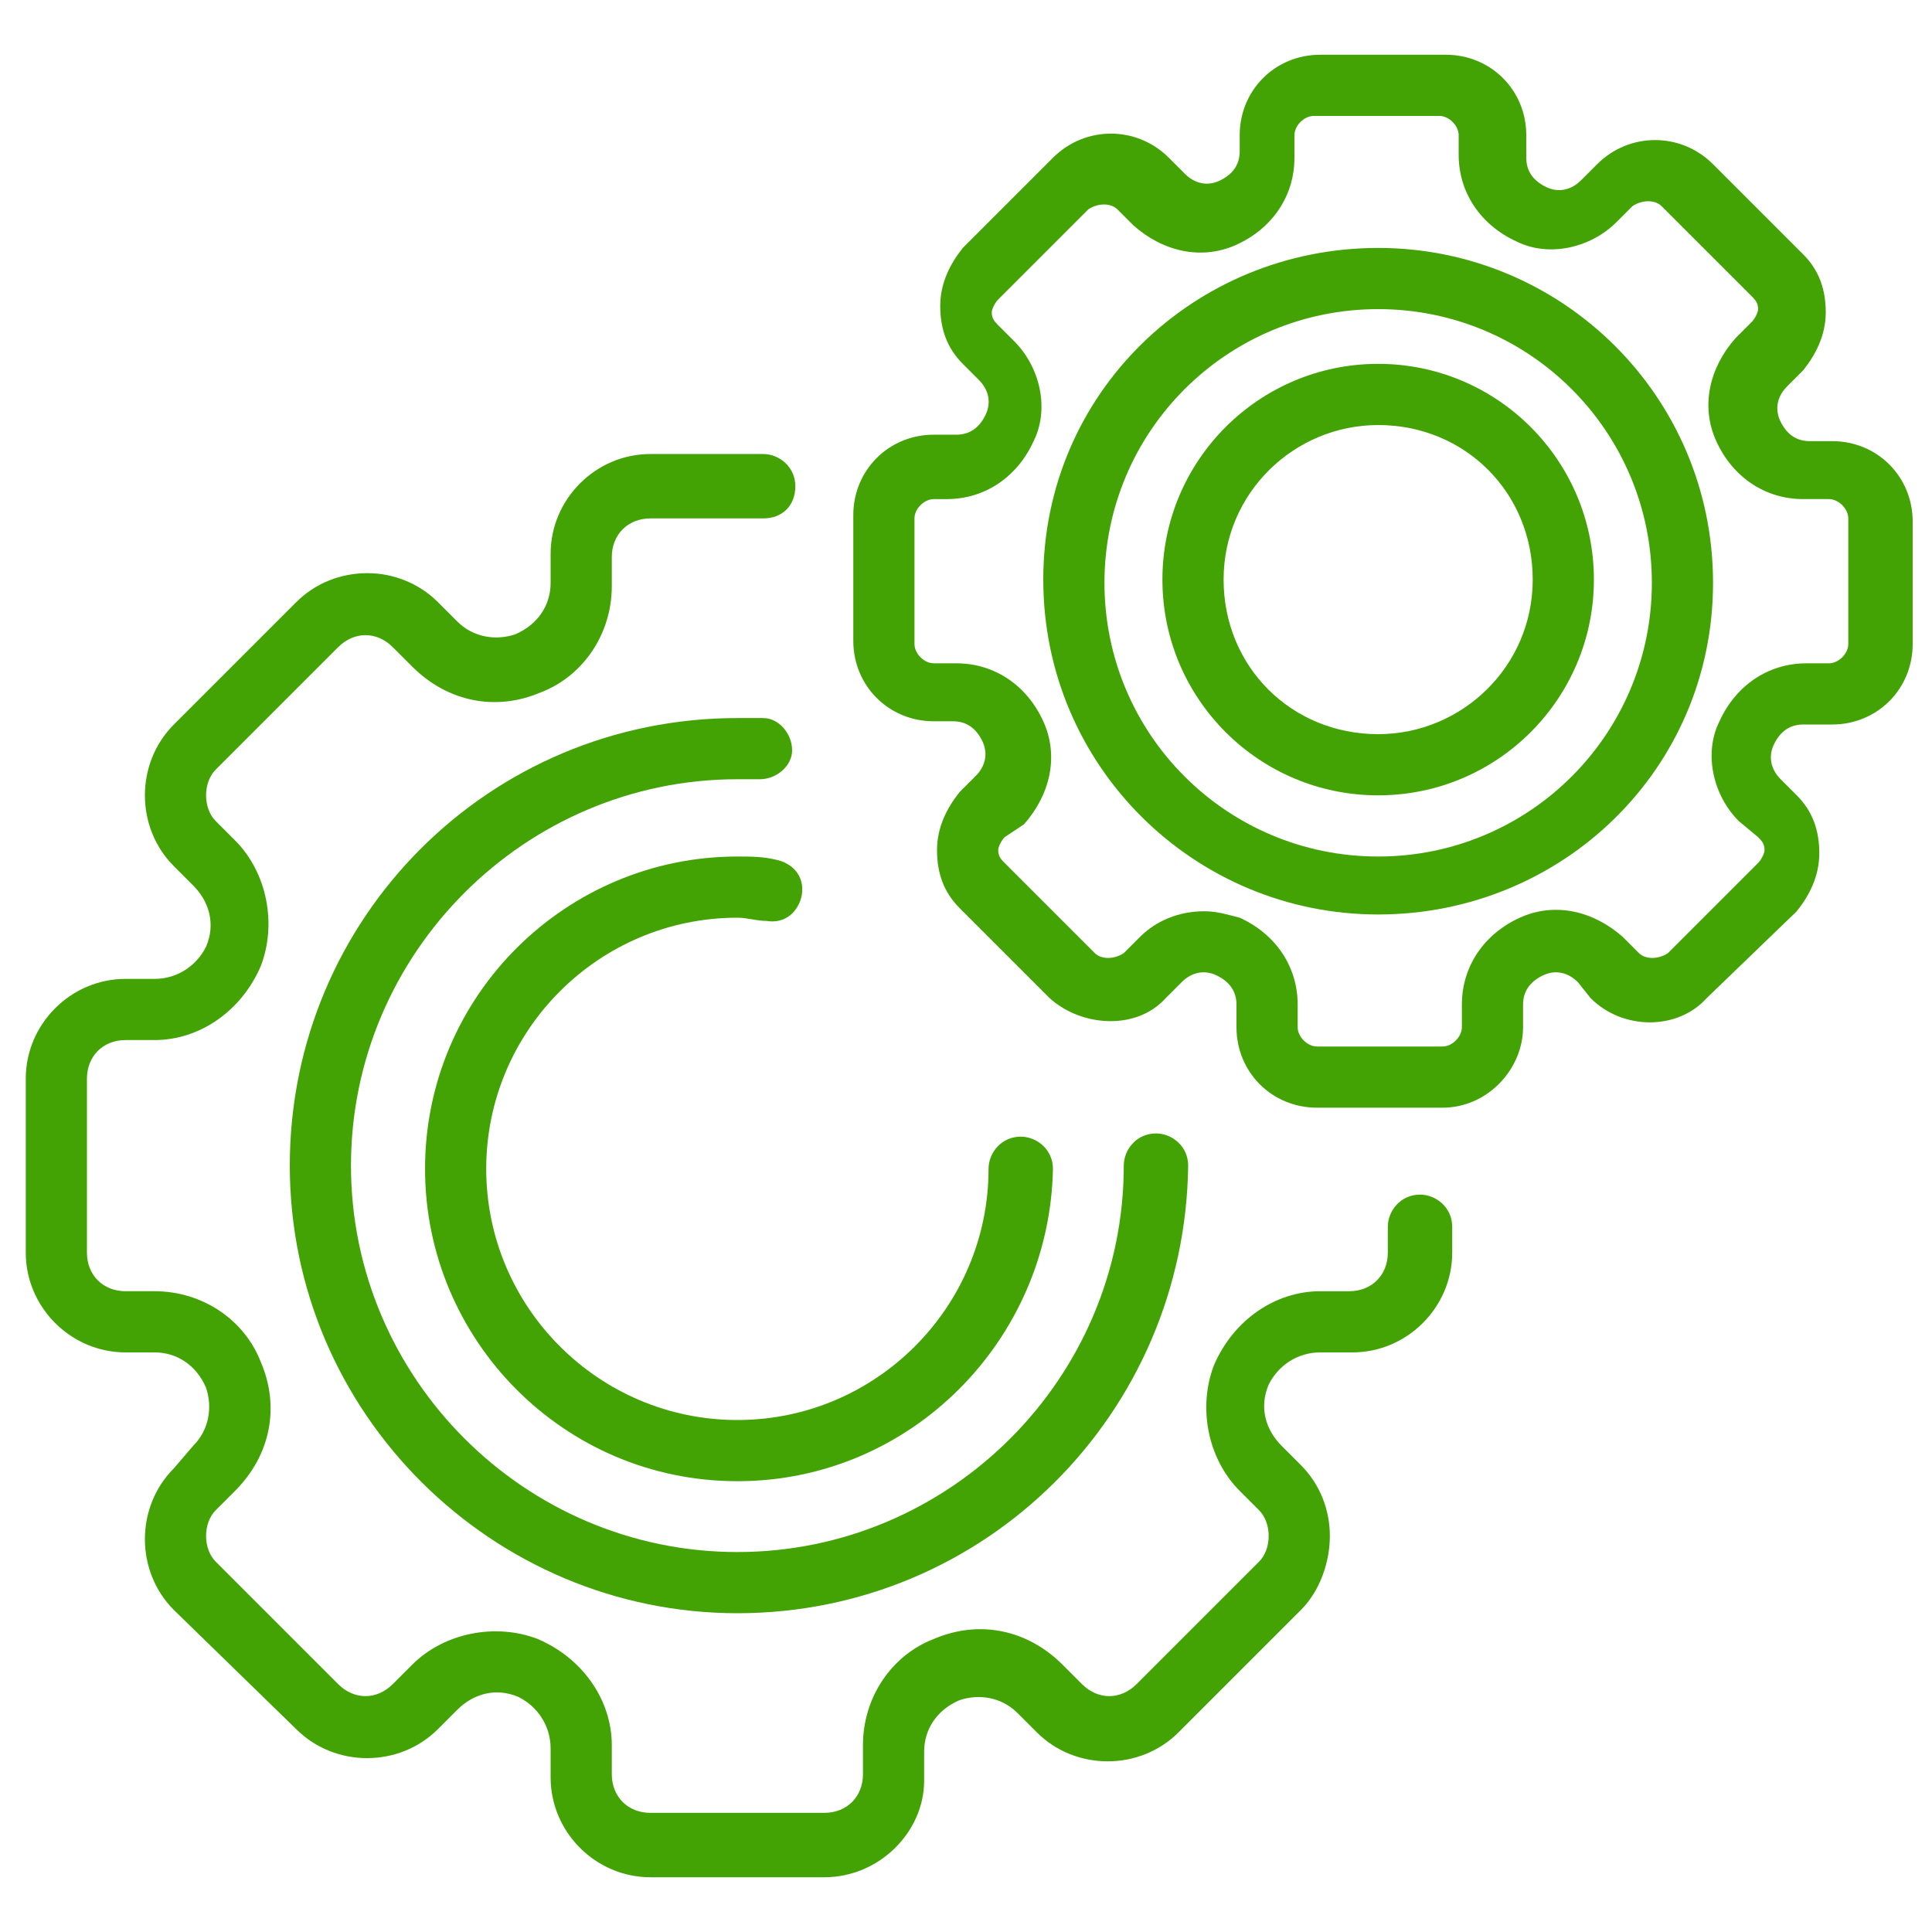
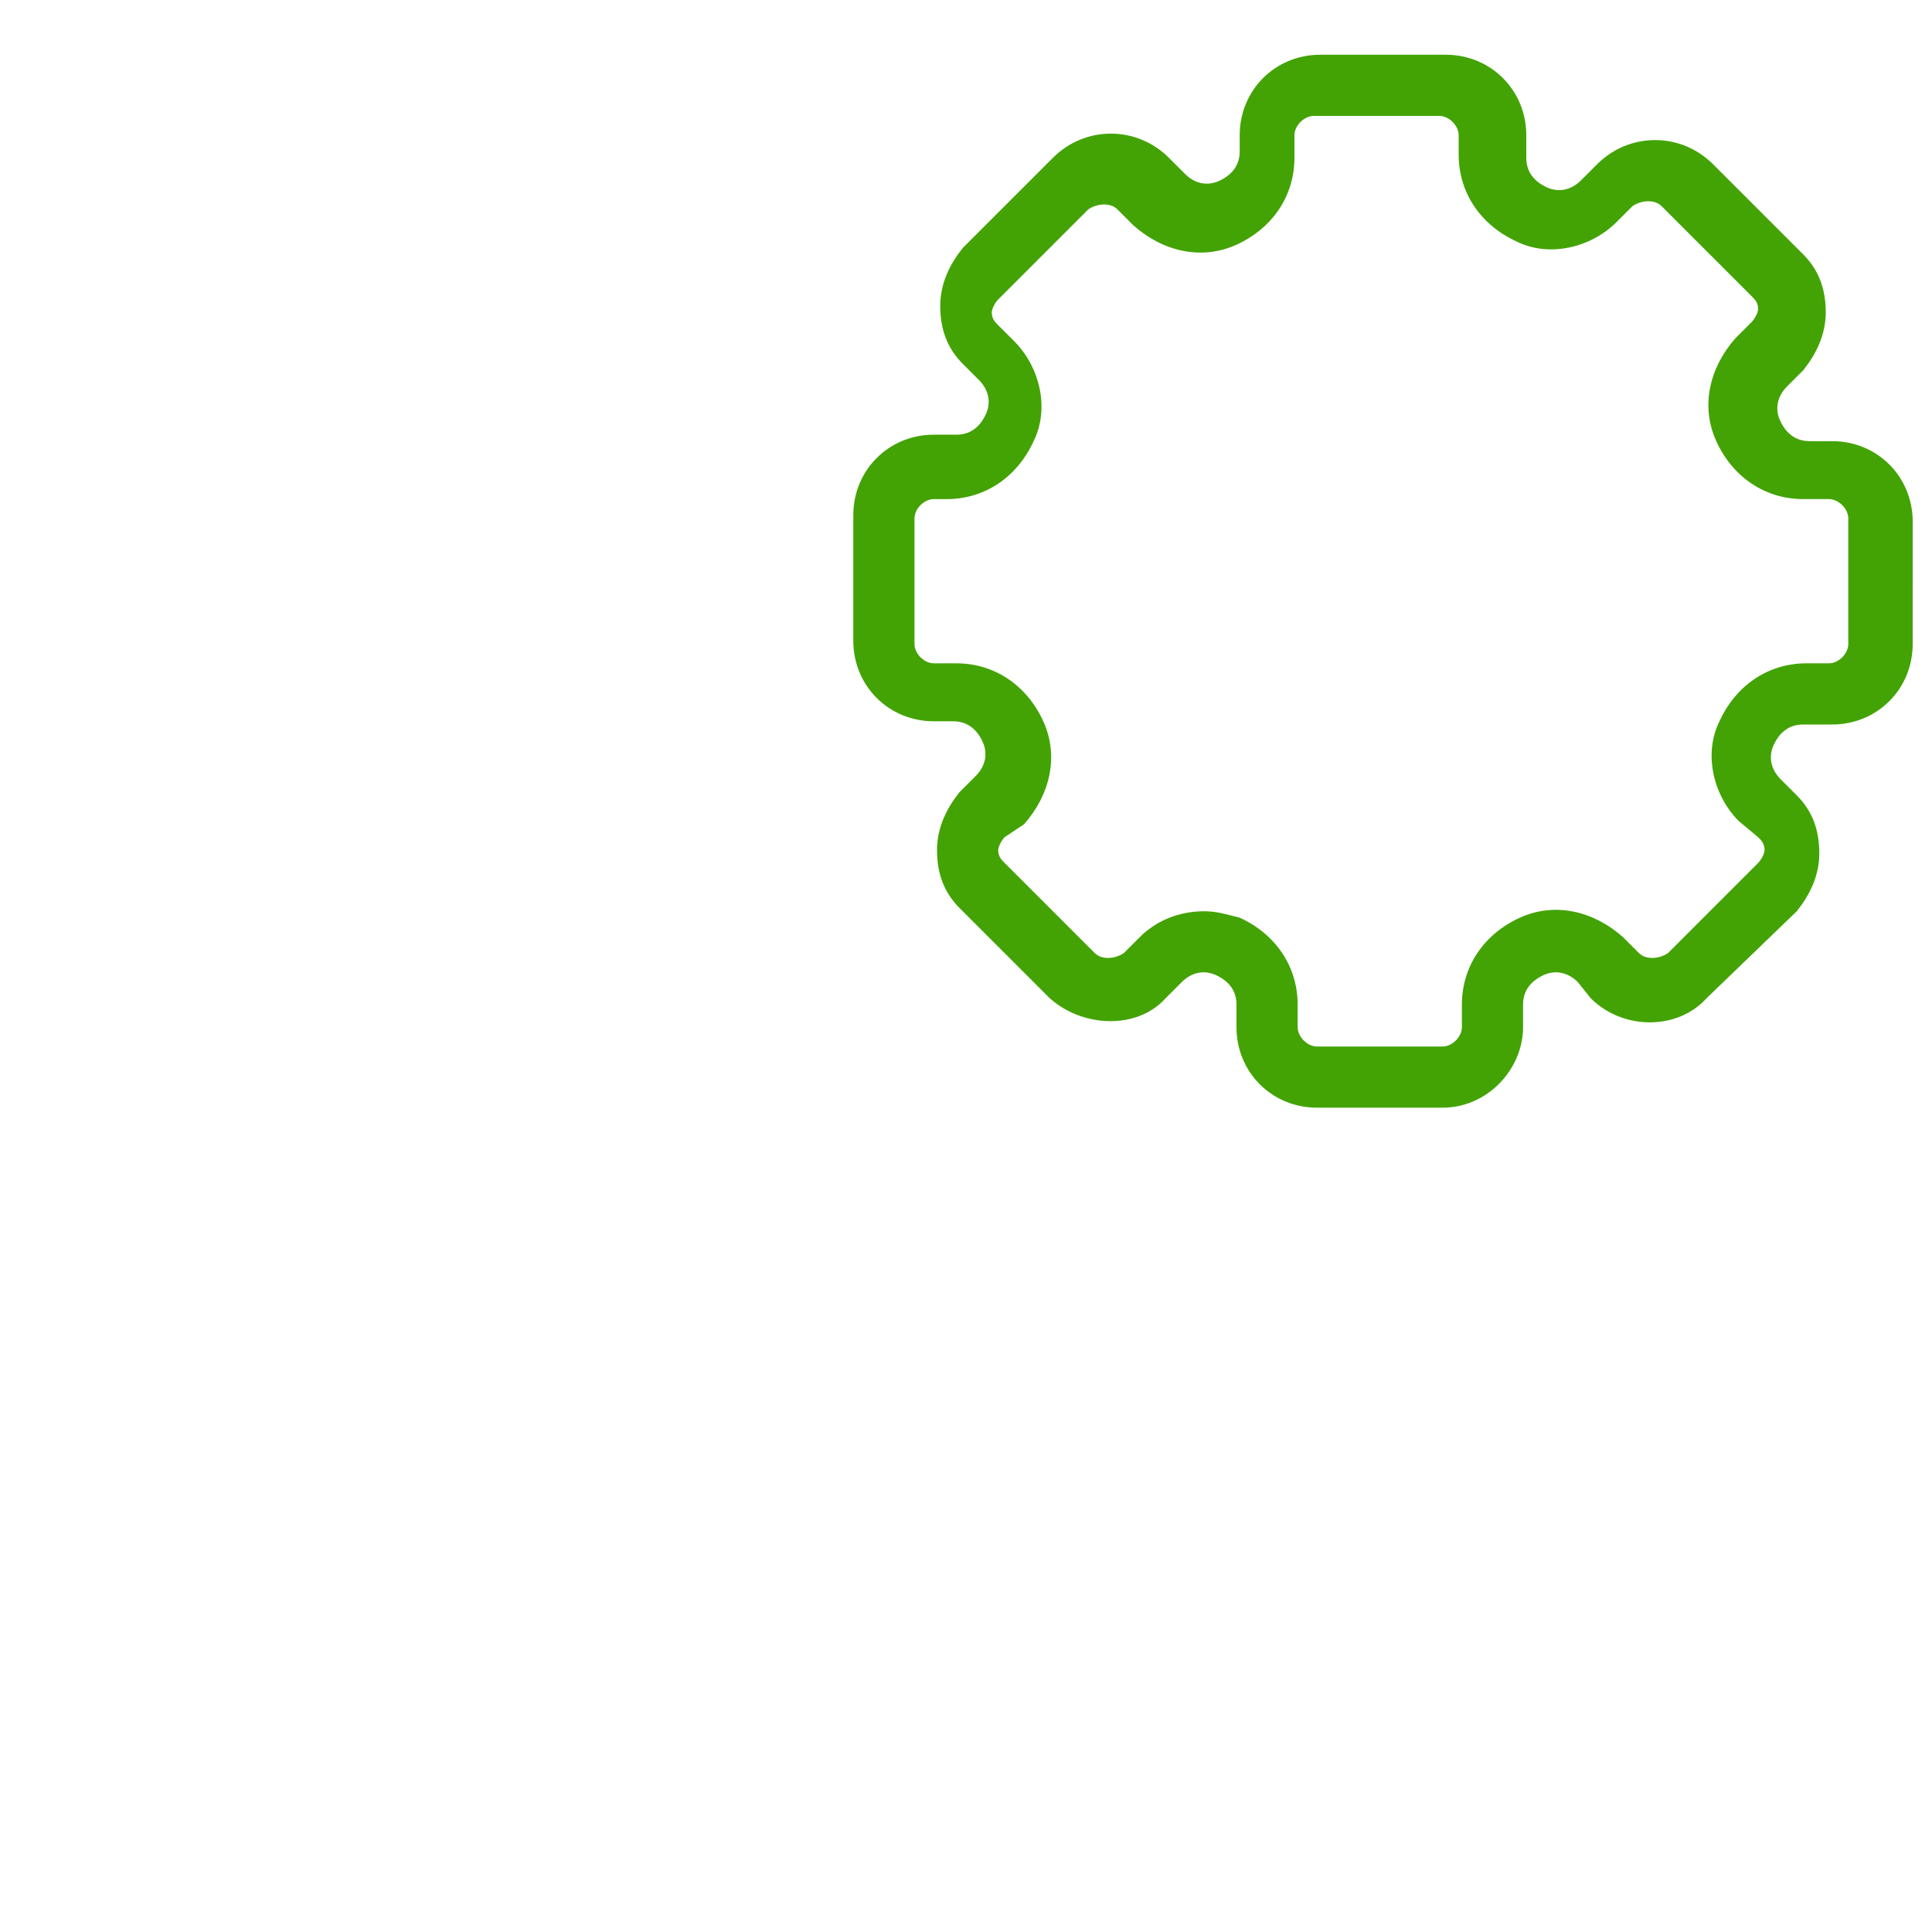
<svg xmlns="http://www.w3.org/2000/svg" id="Слой_1" x="0px" y="0px" viewBox="0 0 60 60" style="enable-background:new 0 0 60 60;" xml:space="preserve">
  <style type="text/css"> .st0{fill:#43A304;} </style>
  <g>
-     <path class="st0" d="M25.6,58.3h-5.4c-1.7,0-3.1-1.4-3.1-3.1v-0.9c0-0.7-0.4-1.3-1-1.6c-0.7-0.3-1.4-0.1-1.9,0.4l-0.6,0.6 c-0.6,0.6-1.4,0.9-2.2,0.9c-0.8,0-1.6-0.3-2.2-0.9L5.4,50c-0.6-0.6-0.9-1.4-0.9-2.2s0.3-1.6,0.9-2.2L6,44.9 c0.5-0.5,0.6-1.2,0.4-1.8C6.1,42.4,5.5,42,4.8,42H3.9c-1.7,0-3.1-1.4-3.1-3.1v-5.4c0-1.7,1.4-3.1,3.1-3.1h0.9c0.7,0,1.3-0.4,1.6-1 C6.7,28.7,6.5,28,6,27.5l-0.6-0.6c-0.6-0.6-0.9-1.4-0.9-2.2c0-0.8,0.3-1.6,0.9-2.2l3.8-3.8c0.6-0.6,1.4-0.9,2.2-0.9 c0.8,0,1.6,0.3,2.2,0.9l0.6,0.6c0.5,0.5,1.2,0.6,1.8,0.4c0.7-0.3,1.1-0.9,1.1-1.6v-0.9c0-1.7,1.4-3.1,3.1-3.1h3.5c0.5,0,1,0.4,1,1 s-0.4,1-1,1h-3.5c-0.7,0-1.2,0.5-1.2,1.2v0.9c0,1.5-0.9,2.8-2.2,3.3c-1.4,0.6-2.9,0.3-4-0.8l-0.6-0.6c-0.5-0.5-1.2-0.5-1.7,0 l-3.8,3.8c-0.2,0.2-0.3,0.5-0.3,0.8c0,0.3,0.1,0.6,0.3,0.8l0.6,0.6c1,1,1.3,2.6,0.8,3.9c-0.6,1.4-1.9,2.3-3.3,2.3H3.9 c-0.7,0-1.2,0.5-1.2,1.2v5.4c0,0.7,0.5,1.2,1.2,1.2h0.9c1.5,0,2.8,0.9,3.3,2.2c0.6,1.4,0.3,2.9-0.8,4l-0.6,0.6 c-0.2,0.2-0.3,0.5-0.3,0.8c0,0.3,0.1,0.6,0.3,0.8l3.8,3.8c0.5,0.5,1.2,0.5,1.7,0l0.6-0.6c1-1,2.6-1.3,3.9-0.8 c1.4,0.6,2.3,1.9,2.3,3.3v0.9c0,0.7,0.5,1.2,1.2,1.2h5.4c0.7,0,1.2-0.5,1.2-1.2v-0.9c0-1.5,0.9-2.8,2.2-3.3c1.4-0.6,2.9-0.3,4,0.8 l0.6,0.6c0.5,0.5,1.2,0.5,1.7,0l3.8-3.8c0.2-0.2,0.3-0.5,0.3-0.8c0-0.3-0.1-0.6-0.3-0.8l-0.6-0.6c-1-1-1.3-2.6-0.8-3.9 c0.6-1.4,1.9-2.3,3.3-2.3h0.9c0.7,0,1.2-0.5,1.2-1.2v-0.8c0-0.5,0.4-1,1-1c0.5,0,1,0.4,1,1v0.8c0,1.7-1.4,3.1-3.1,3.1H41 c-0.7,0-1.3,0.4-1.6,1c-0.3,0.7-0.1,1.4,0.4,1.9l0.6,0.6c0.6,0.6,0.9,1.4,0.9,2.2S41,49.4,40.4,50l-3.8,3.8 c-0.6,0.6-1.4,0.9-2.2,0.9c-0.8,0-1.6-0.3-2.2-0.9l-0.6-0.6c-0.5-0.5-1.2-0.6-1.8-0.4c-0.7,0.3-1.1,0.9-1.1,1.6v0.9 C28.7,56.9,27.3,58.3,25.6,58.3z" />
-     <path class="st0" d="M22.9,50.1C15.3,50.1,9,43.9,9,36.2s6.2-13.9,13.9-13.9c0.3,0,0.5,0,0.8,0c0.5,0,0.9,0.5,0.9,1 c0,0.5-0.5,0.9-1,0.9c-0.2,0-0.5,0-0.7,0c-6.6,0-12,5.4-12,12s5.4,12,12,12s12-5.4,12-12c0-0.5,0.4-1,1-1c0.5,0,1,0.4,1,1 C36.8,43.9,30.6,50.1,22.9,50.1z" />
-     <path class="st0" d="M22.9,46c-5.4,0-9.7-4.4-9.7-9.7c0-5.4,4.4-9.7,9.7-9.7c0.4,0,0.8,0,1.2,0.1c0.5,0.1,0.9,0.5,0.8,1.1 c-0.1,0.5-0.5,0.9-1.1,0.8c-0.3,0-0.6-0.1-0.9-0.1c-4.3,0-7.8,3.5-7.8,7.8s3.5,7.8,7.8,7.8s7.8-3.5,7.8-7.8c0-0.5,0.4-1,1-1 c0.5,0,1,0.4,1,1C32.6,41.6,28.3,46,22.9,46z" />
    <path class="st0" d="M44.8,34.4h-3.9c-1.4,0-2.5-1.1-2.5-2.5v-0.7c0-0.4-0.2-0.7-0.6-0.9c-0.4-0.2-0.8-0.1-1.1,0.2L36.2,31 c-0.9,1-2.6,0.9-3.6,0l-2.8-2.8c-0.5-0.5-0.7-1.1-0.7-1.8c0-0.7,0.3-1.3,0.7-1.8l0.5-0.5c0.3-0.3,0.4-0.7,0.2-1.1 c-0.2-0.4-0.5-0.6-0.9-0.6H29c-1.4,0-2.5-1.1-2.5-2.5v-3.9c0-1.4,1.1-2.5,2.5-2.5h0.7c0.4,0,0.7-0.2,0.9-0.6 c0.2-0.4,0.1-0.8-0.2-1.1l-0.5-0.5c-0.5-0.5-0.7-1.1-0.7-1.8c0-0.7,0.3-1.3,0.7-1.8l2.8-2.8c1-1,2.6-1,3.6,0l0.5,0.5 c0.3,0.3,0.7,0.4,1.1,0.2c0.4-0.2,0.6-0.5,0.6-0.9V4.2c0-1.4,1.1-2.5,2.5-2.5h3.9c1.4,0,2.5,1.1,2.5,2.5v0.7c0,0.4,0.2,0.7,0.6,0.9 c0.4,0.2,0.8,0.1,1.1-0.2l0.5-0.5c1-1,2.6-1,3.6,0l2.8,2.8c0.5,0.5,0.7,1.1,0.7,1.8c0,0.7-0.3,1.3-0.7,1.8l-0.5,0.5 c-0.3,0.3-0.4,0.7-0.2,1.1c0.2,0.4,0.5,0.6,0.9,0.6h0.7c1.4,0,2.5,1.1,2.5,2.5V20c0,1.4-1.1,2.5-2.5,2.5H56c-0.4,0-0.7,0.2-0.9,0.6 c-0.2,0.4-0.1,0.8,0.2,1.1l0.5,0.5c0.5,0.5,0.7,1.1,0.7,1.8c0,0.7-0.3,1.3-0.7,1.8L53,31c-0.9,1-2.6,1-3.6,0L49,30.5 c-0.3-0.3-0.7-0.4-1.1-0.2c-0.4,0.2-0.6,0.5-0.6,0.9v0.7C47.3,33.2,46.2,34.4,44.8,34.4z M37.4,28.3c0.4,0,0.7,0.1,1.1,0.2 c1.1,0.5,1.8,1.5,1.8,2.7v0.7c0,0.3,0.3,0.6,0.6,0.6h3.9c0.3,0,0.6-0.3,0.6-0.6v-0.7c0-1.2,0.7-2.2,1.8-2.7 c1.1-0.5,2.3-0.2,3.2,0.6l0.5,0.5c0.2,0.2,0.6,0.2,0.9,0l2.8-2.8c0.1-0.1,0.2-0.3,0.2-0.4c0-0.2-0.1-0.3-0.2-0.4L54,25.5 c-0.8-0.8-1.1-2.1-0.6-3.1c0.5-1.1,1.5-1.8,2.7-1.8h0.7c0.3,0,0.6-0.3,0.6-0.6v-3.9c0-0.3-0.3-0.6-0.6-0.6H56 c-1.2,0-2.2-0.7-2.7-1.8c-0.5-1.1-0.2-2.3,0.6-3.2l0.5-0.5c0.1-0.1,0.2-0.3,0.2-0.4c0-0.2-0.1-0.3-0.2-0.4l-2.8-2.8 c-0.2-0.2-0.6-0.2-0.9,0l-0.5,0.5c-0.8,0.8-2.1,1.1-3.1,0.6c-1.1-0.5-1.8-1.5-1.8-2.7V4.2c0-0.3-0.3-0.6-0.6-0.6h-3.9 c-0.3,0-0.6,0.3-0.6,0.6v0.7c0,1.2-0.7,2.2-1.8,2.7c-1.1,0.5-2.3,0.2-3.2-0.6l-0.5-0.5c-0.2-0.2-0.6-0.2-0.9,0l-2.8,2.8 c-0.1,0.1-0.2,0.3-0.2,0.4c0,0.2,0.1,0.3,0.2,0.4l0.5,0.5c0.8,0.8,1.1,2.1,0.6,3.1c-0.5,1.1-1.5,1.8-2.7,1.8H29 c-0.3,0-0.6,0.3-0.6,0.6V20c0,0.3,0.3,0.6,0.6,0.6h0.7c1.2,0,2.2,0.7,2.7,1.8c0.5,1.1,0.2,2.3-0.6,3.2L31.2,26 c-0.1,0.1-0.2,0.3-0.2,0.4c0,0.2,0.1,0.3,0.2,0.4l2.8,2.8c0.2,0.2,0.6,0.2,0.9,0l0.5-0.5C35.9,28.6,36.6,28.3,37.4,28.3z" />
-     <path class="st0" d="M42.8,28.4c-5.7,0-10.4-4.6-10.4-10.4S37.1,7.7,42.8,7.7c5.7,0,10.4,4.6,10.4,10.4S48.5,28.4,42.8,28.4z M42.8,9.6c-4.7,0-8.5,3.8-8.5,8.5s3.8,8.5,8.5,8.5c4.7,0,8.5-3.8,8.5-8.5S47.5,9.6,42.8,9.6z" />
-     <path class="st0" d="M42.8,24.7c-3.7,0-6.7-3-6.7-6.7s3-6.7,6.7-6.7c3.7,0,6.7,3,6.7,6.7S46.5,24.7,42.8,24.7z M42.8,13.2 c-2.6,0-4.8,2.1-4.8,4.8s2.1,4.8,4.8,4.8c2.6,0,4.8-2.1,4.8-4.8S45.5,13.2,42.8,13.2z" />
  </g>
</svg>